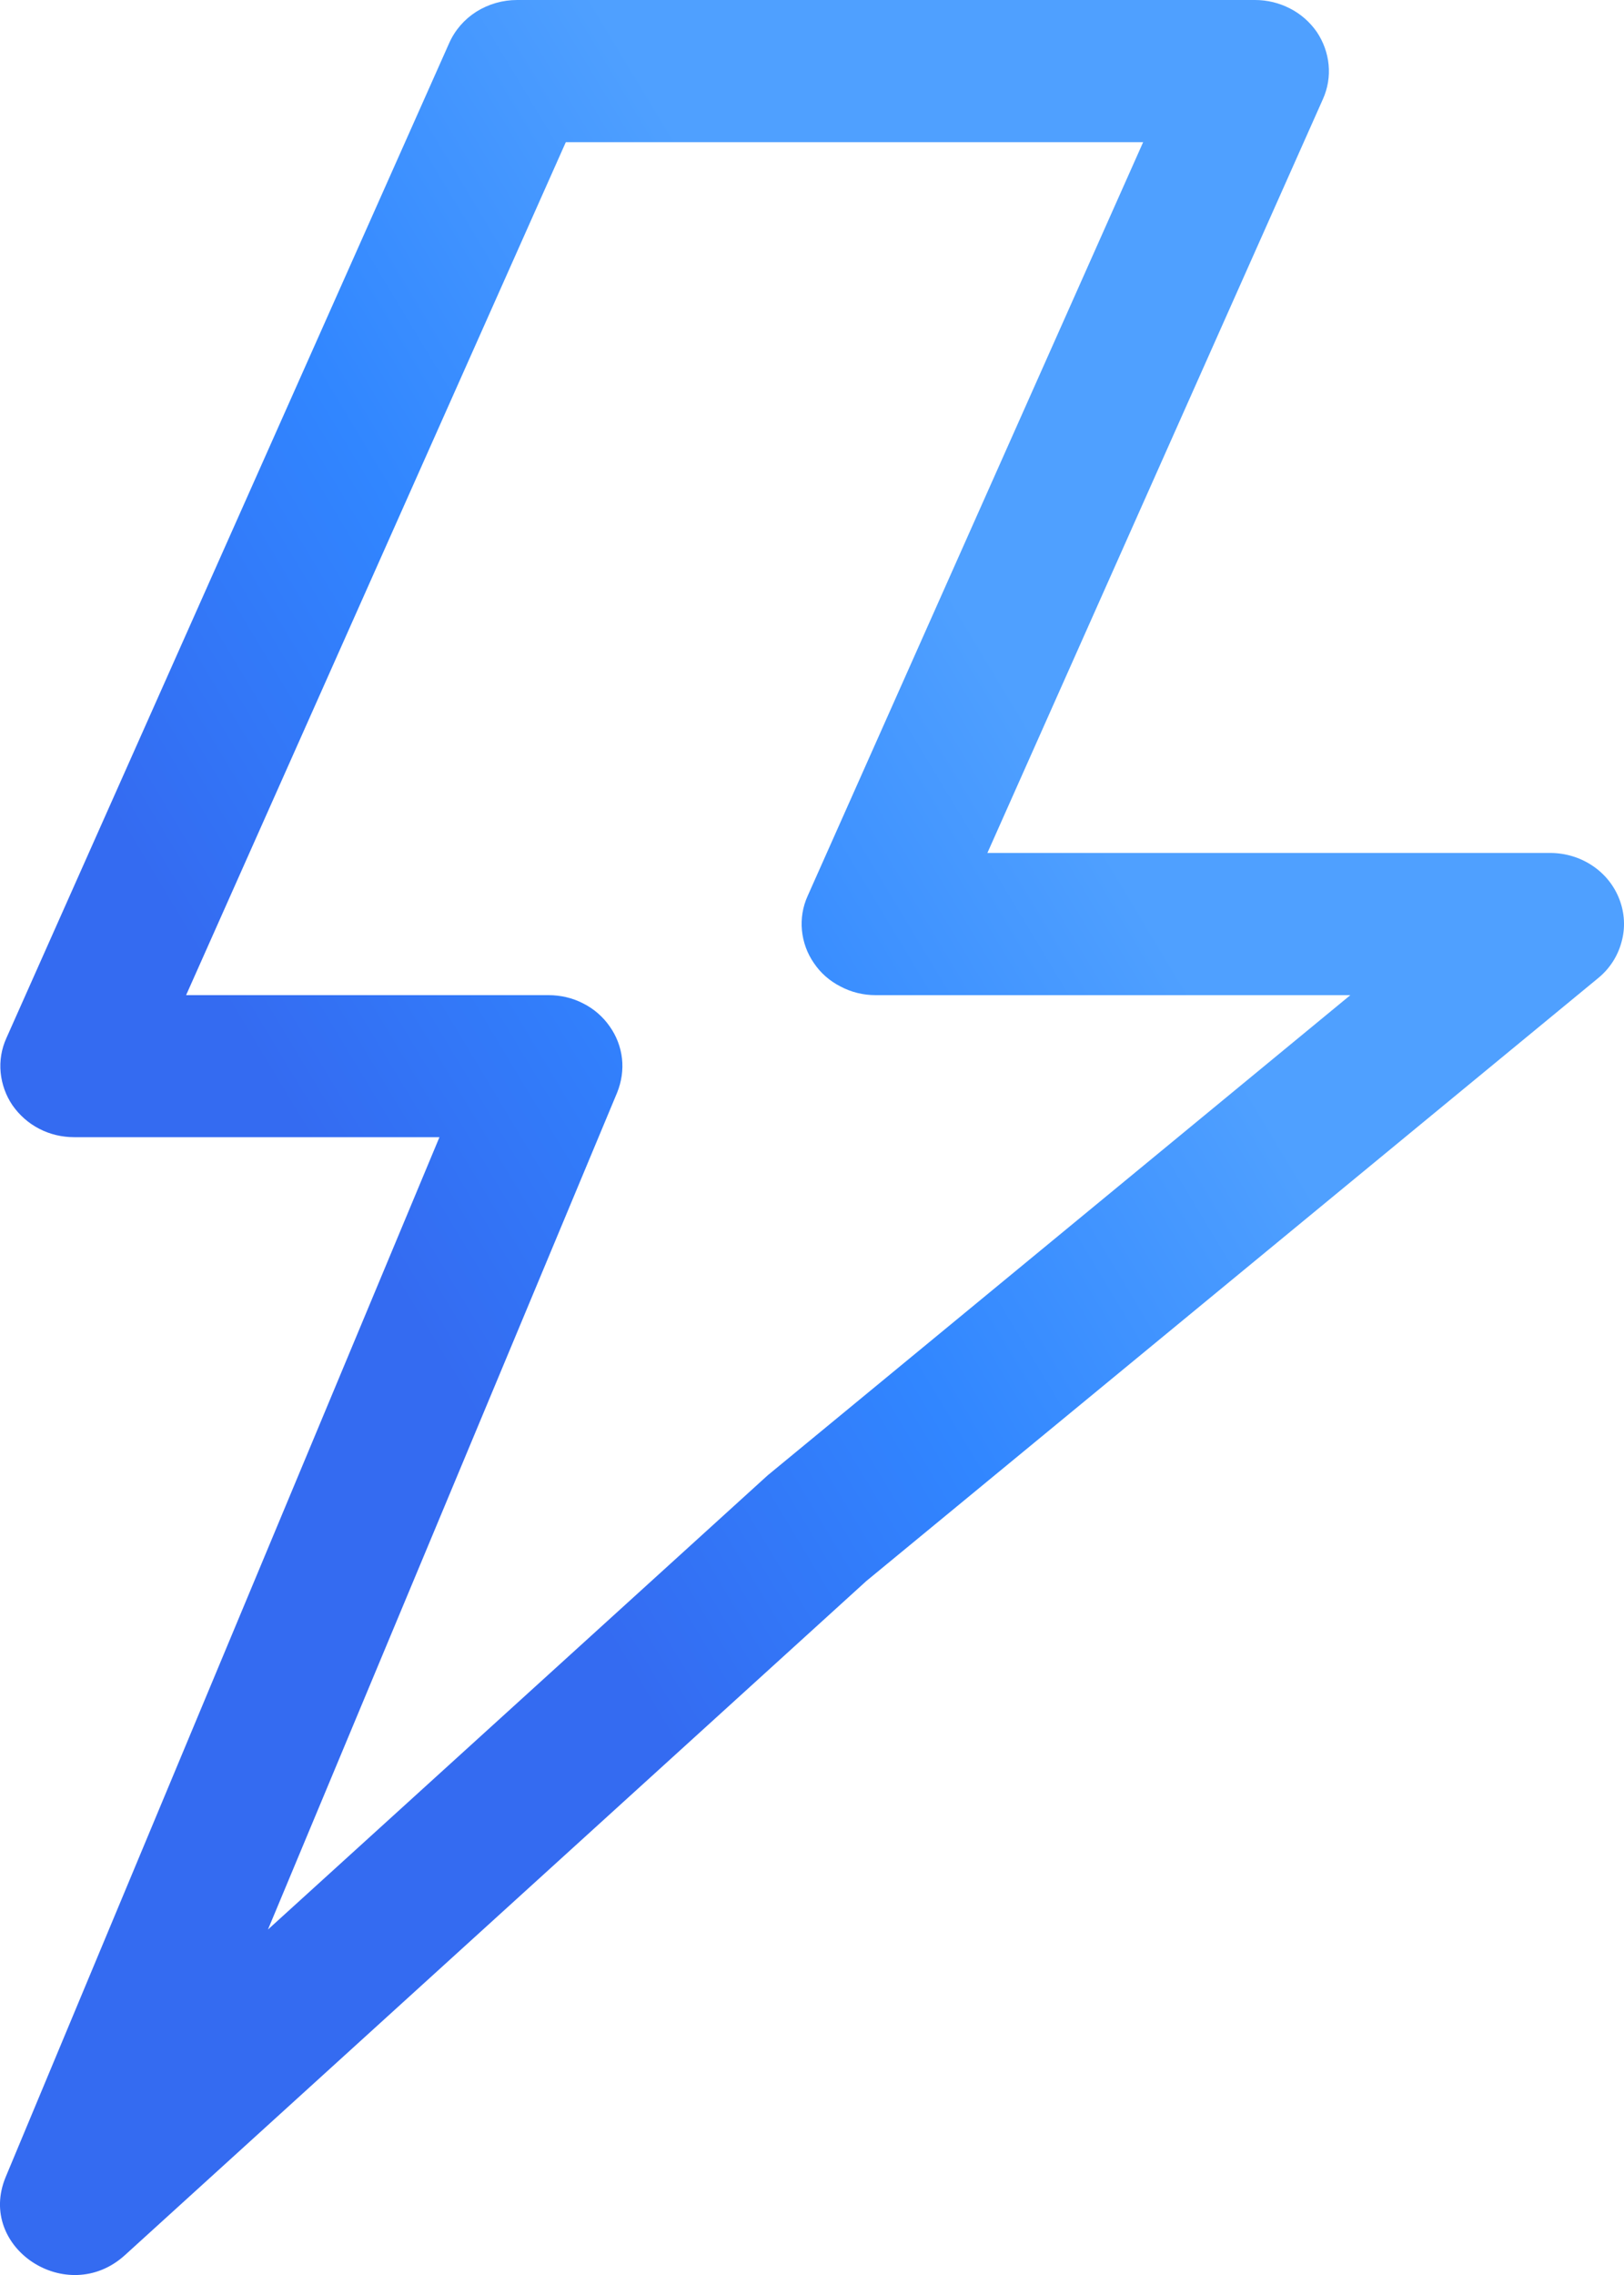
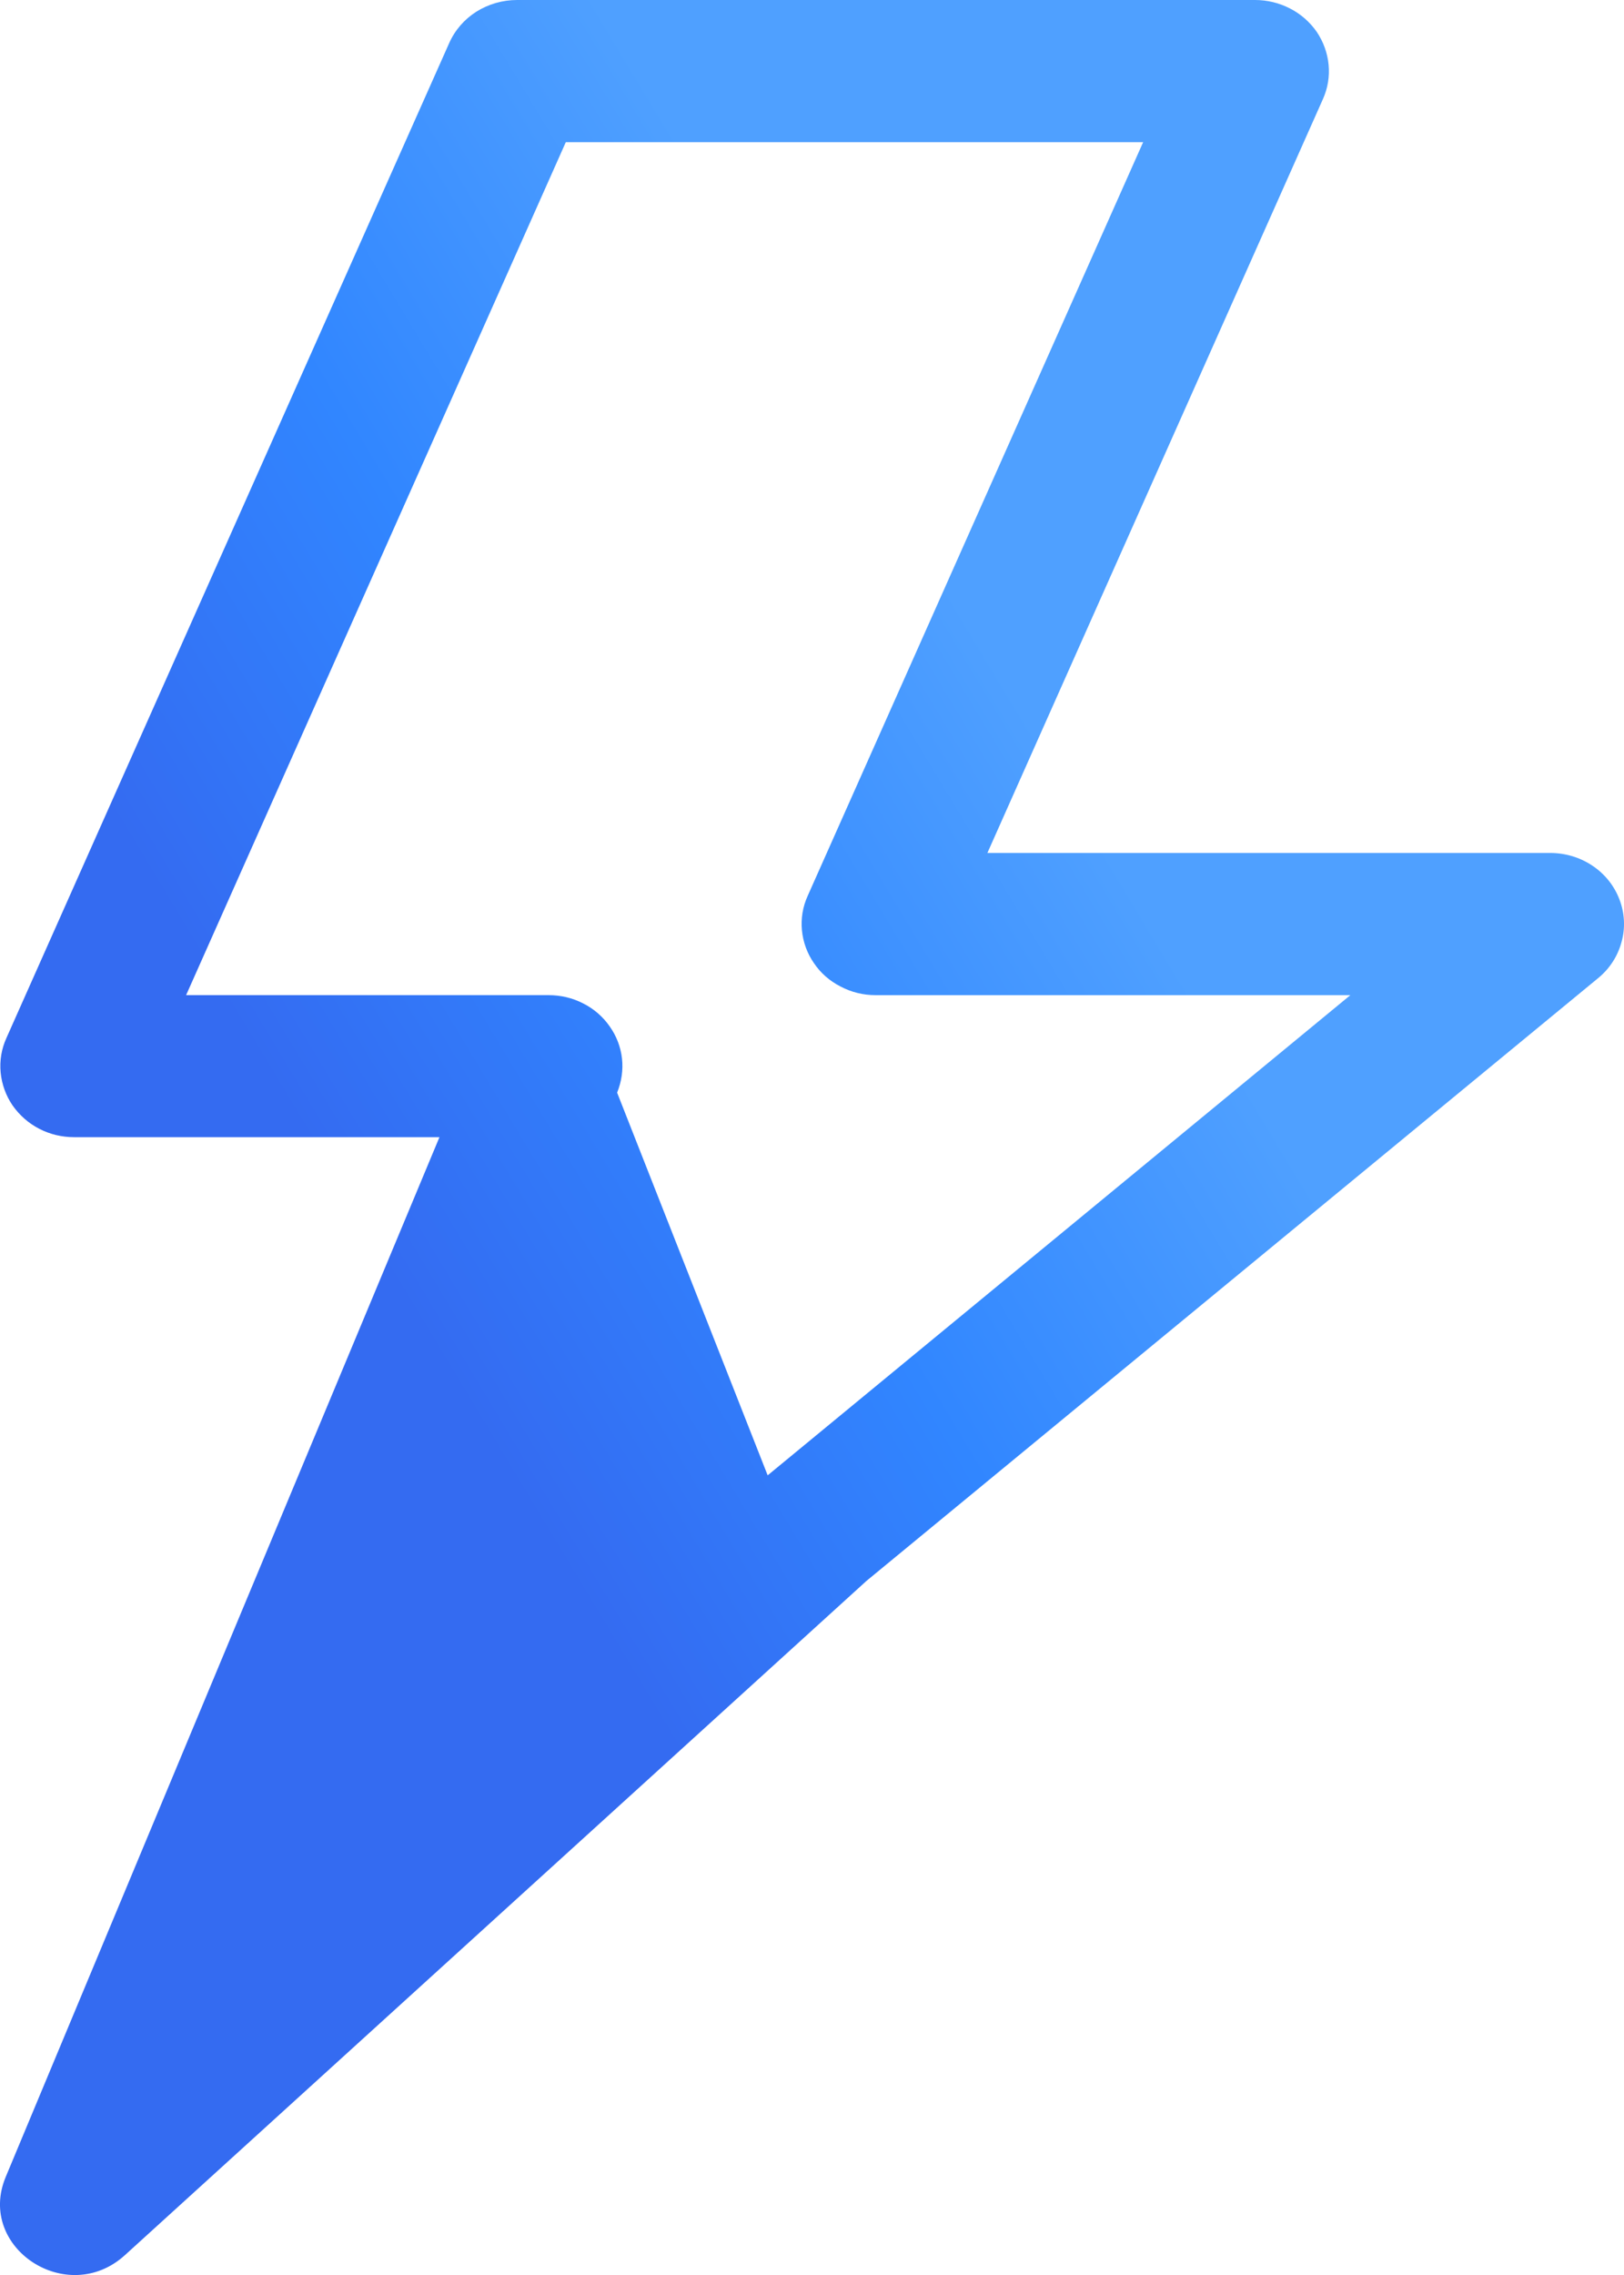
<svg xmlns="http://www.w3.org/2000/svg" width="10" height="14" viewBox="0 0 10 14" fill="none">
-   <path fill-rule="evenodd" clip-rule="evenodd" d="M9.546 5.249H6.08L8.146 0.61C8.176 0.543 8.188 0.471 8.181 0.398C8.174 0.326 8.149 0.257 8.108 0.196C8.066 0.136 8.01 0.086 7.943 0.052C7.877 0.018 7.803 -6.42598e-05 7.728 1.73168e-07H3.184C3.095 -7.60133e-05 3.008 0.025 2.933 0.072C2.859 0.119 2.801 0.186 2.766 0.265L0.039 6.389C0.009 6.455 -0.003 6.528 0.004 6.6C0.011 6.672 0.036 6.742 0.077 6.802C0.119 6.862 0.175 6.912 0.241 6.946C0.308 6.981 0.382 6.998 0.457 6.998H2.706L0.035 13.397C-0.146 13.832 0.414 14.2 0.769 13.878L5.335 9.729L9.841 6.019C9.912 5.961 9.962 5.883 9.985 5.796C10.009 5.71 10.004 5.619 9.972 5.535C9.94 5.451 9.882 5.378 9.805 5.327C9.729 5.276 9.638 5.249 9.546 5.249ZM5.391 6.124H8.315L4.727 9.079L1.65 11.874L3.8 6.724C3.827 6.657 3.838 6.585 3.83 6.514C3.822 6.443 3.796 6.375 3.754 6.316C3.713 6.257 3.657 6.208 3.591 6.175C3.526 6.141 3.452 6.124 3.378 6.124H1.146L3.484 0.875H7.039L4.973 5.514C4.943 5.58 4.931 5.653 4.938 5.725C4.945 5.797 4.97 5.867 5.012 5.927C5.053 5.988 5.109 6.037 5.176 6.071C5.242 6.106 5.316 6.124 5.391 6.124Z" fill="url(#paint0_linear_1121_2766)" />
+   <path fill-rule="evenodd" clip-rule="evenodd" d="M9.546 5.249H6.08L8.146 0.61C8.176 0.543 8.188 0.471 8.181 0.398C8.174 0.326 8.149 0.257 8.108 0.196C8.066 0.136 8.01 0.086 7.943 0.052C7.877 0.018 7.803 -6.42598e-05 7.728 1.73168e-07H3.184C3.095 -7.60133e-05 3.008 0.025 2.933 0.072C2.859 0.119 2.801 0.186 2.766 0.265L0.039 6.389C0.009 6.455 -0.003 6.528 0.004 6.6C0.011 6.672 0.036 6.742 0.077 6.802C0.119 6.862 0.175 6.912 0.241 6.946C0.308 6.981 0.382 6.998 0.457 6.998H2.706L0.035 13.397C-0.146 13.832 0.414 14.2 0.769 13.878L5.335 9.729L9.841 6.019C9.912 5.961 9.962 5.883 9.985 5.796C10.009 5.71 10.004 5.619 9.972 5.535C9.94 5.451 9.882 5.378 9.805 5.327C9.729 5.276 9.638 5.249 9.546 5.249ZM5.391 6.124H8.315L4.727 9.079L3.8 6.724C3.827 6.657 3.838 6.585 3.83 6.514C3.822 6.443 3.796 6.375 3.754 6.316C3.713 6.257 3.657 6.208 3.591 6.175C3.526 6.141 3.452 6.124 3.378 6.124H1.146L3.484 0.875H7.039L4.973 5.514C4.943 5.58 4.931 5.653 4.938 5.725C4.945 5.797 4.97 5.867 5.012 5.927C5.053 5.988 5.109 6.037 5.176 6.071C5.242 6.106 5.316 6.124 5.391 6.124Z" fill="url(#paint0_linear_1121_2766)" />
  <defs>
    <linearGradient id="paint0_linear_1121_2766" x1="3.112" y1="9.049" x2="8.792" y2="5.629" gradientUnits="userSpaceOnUse">
      <stop stop-color="#346BF1" />
      <stop offset="0.372" stop-color="#3186FF" />
      <stop offset="0.777" stop-color="#4FA0FF" />
    </linearGradient>
  </defs>
</svg>